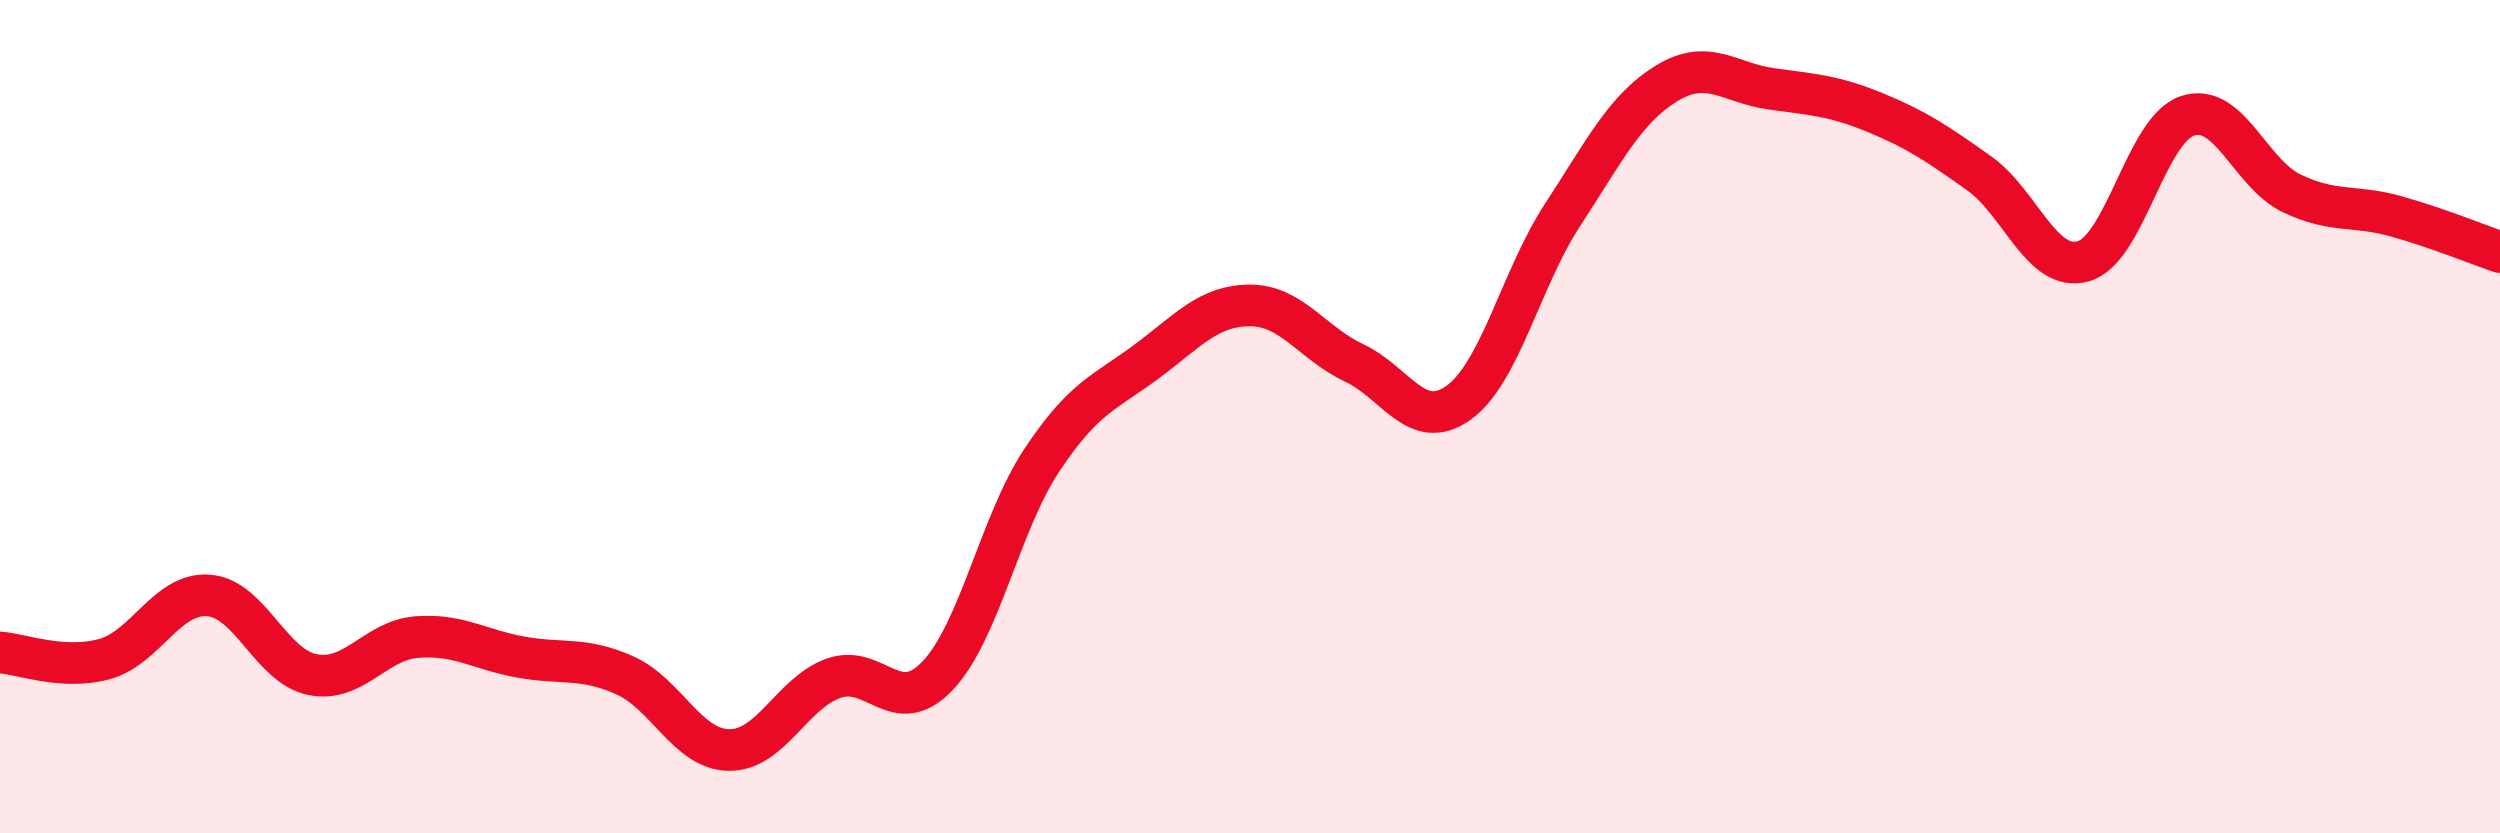
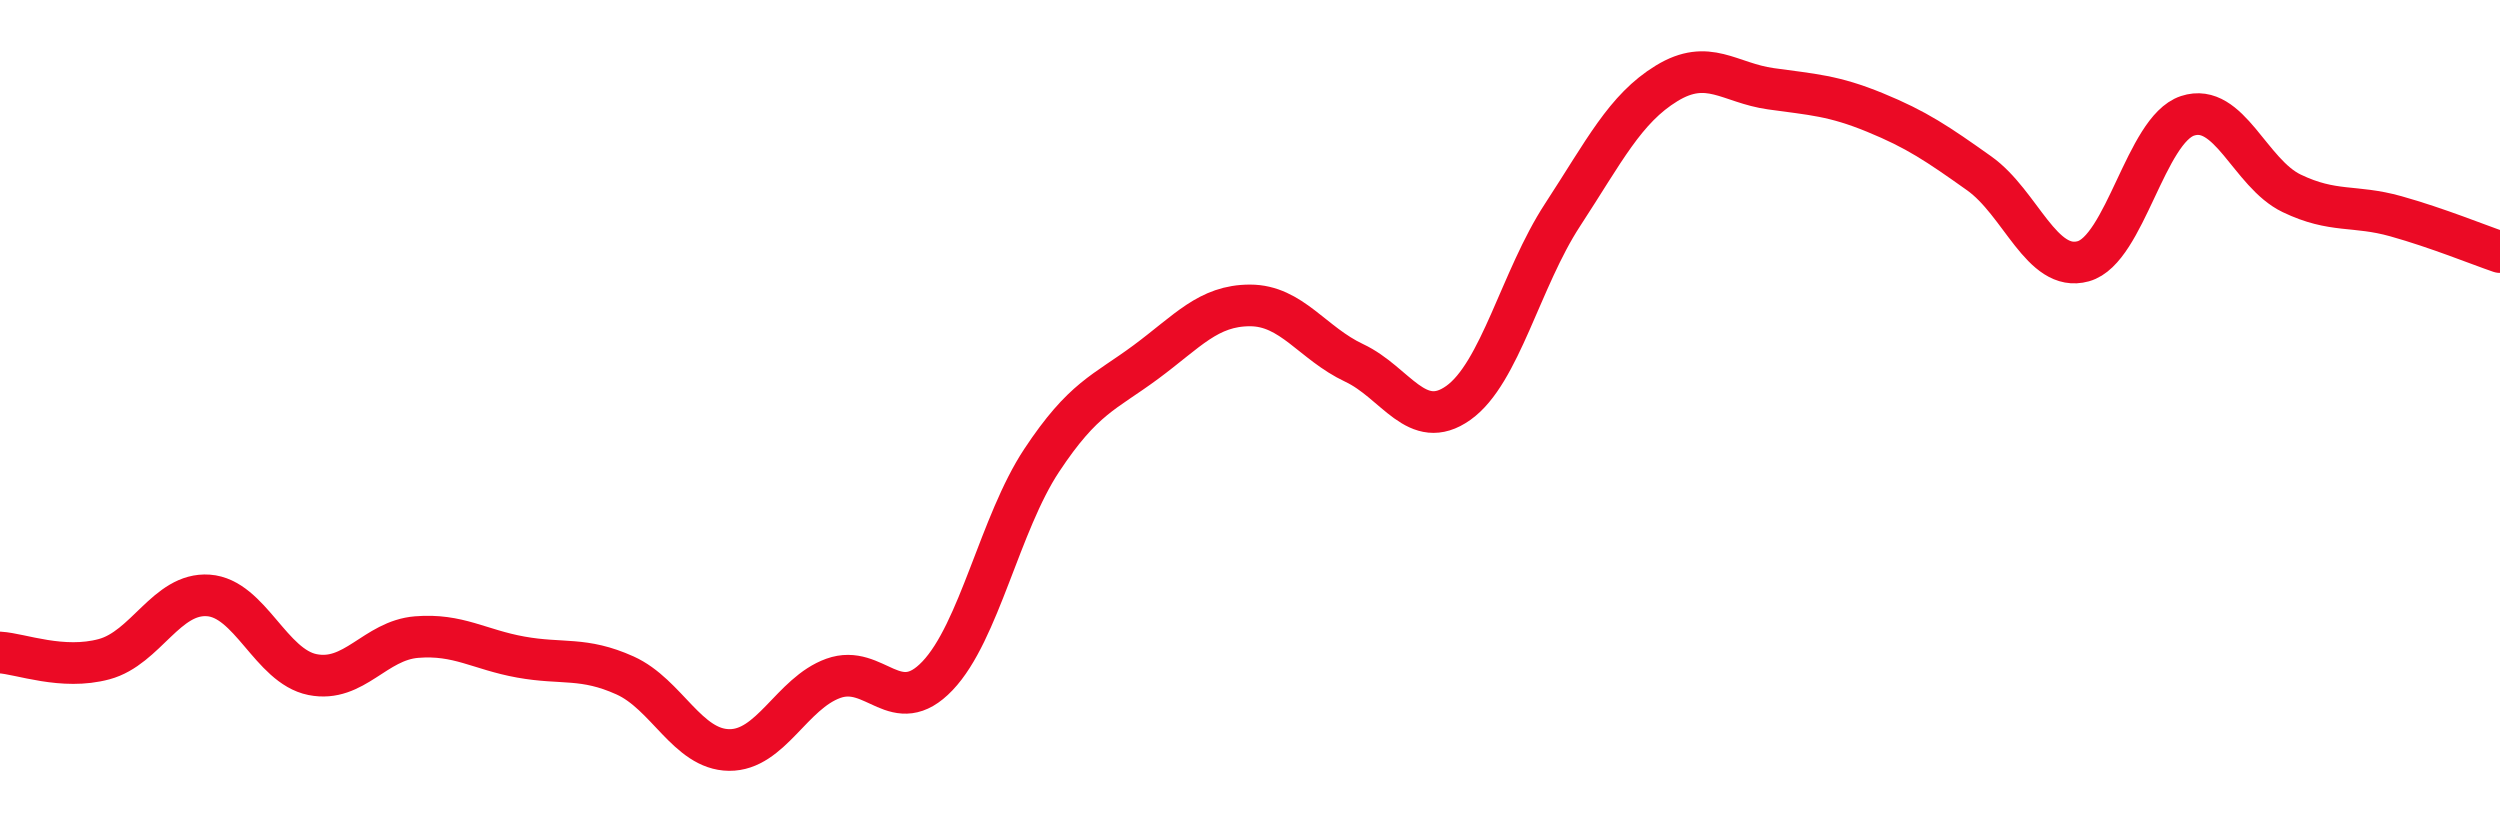
<svg xmlns="http://www.w3.org/2000/svg" width="60" height="20" viewBox="0 0 60 20">
-   <path d="M 0,15.66 C 0.5,15.69 1.5,16.09 2.5,15.82 C 3.5,15.55 4,14.22 5,14.29 C 6,14.36 6.5,15.99 7.5,16.19 C 8.5,16.39 9,15.37 10,15.29 C 11,15.21 11.5,15.59 12.5,15.77 C 13.5,15.95 14,15.76 15,16.21 C 16,16.66 16.5,17.99 17.5,18 C 18.5,18.01 19,16.64 20,16.28 C 21,15.92 21.5,17.27 22.5,16.22 C 23.5,15.17 24,12.56 25,11.05 C 26,9.54 26.5,9.43 27.5,8.69 C 28.5,7.95 29,7.33 30,7.33 C 31,7.33 31.5,8.24 32.5,8.71 C 33.5,9.18 34,10.38 35,9.67 C 36,8.96 36.5,6.69 37.5,5.16 C 38.5,3.63 39,2.61 40,2 C 41,1.39 41.5,1.99 42.5,2.13 C 43.5,2.27 44,2.29 45,2.7 C 46,3.11 46.5,3.45 47.5,4.16 C 48.5,4.87 49,6.55 50,6.27 C 51,5.99 51.5,3.11 52.5,2.78 C 53.5,2.45 54,4.16 55,4.64 C 56,5.12 56.5,4.91 57.5,5.19 C 58.5,5.47 59.5,5.88 60,6.05L60 20L0 20Z" fill="#EB0A25" opacity="0.1" stroke-linecap="round" stroke-linejoin="round" />
  <path d="M 0,15.66 C 0.5,15.69 1.5,16.09 2.5,15.82 C 3.5,15.55 4,14.22 5,14.29 C 6,14.36 6.5,15.99 7.5,16.19 C 8.5,16.39 9,15.37 10,15.29 C 11,15.21 11.5,15.59 12.5,15.77 C 13.5,15.95 14,15.76 15,16.21 C 16,16.66 16.5,17.99 17.5,18 C 18.5,18.01 19,16.64 20,16.28 C 21,15.92 21.5,17.27 22.5,16.22 C 23.5,15.17 24,12.56 25,11.05 C 26,9.54 26.5,9.43 27.5,8.69 C 28.5,7.95 29,7.33 30,7.33 C 31,7.33 31.5,8.24 32.5,8.71 C 33.5,9.18 34,10.38 35,9.67 C 36,8.96 36.5,6.69 37.5,5.16 C 38.5,3.63 39,2.61 40,2 C 41,1.39 41.5,1.99 42.5,2.13 C 43.5,2.27 44,2.29 45,2.7 C 46,3.11 46.5,3.45 47.5,4.16 C 48.5,4.87 49,6.55 50,6.27 C 51,5.99 51.5,3.11 52.5,2.78 C 53.5,2.45 54,4.16 55,4.64 C 56,5.12 56.5,4.91 57.5,5.19 C 58.5,5.47 59.5,5.88 60,6.05" stroke="#EB0A25" stroke-width="1" fill="none" stroke-linecap="round" stroke-linejoin="round" />
</svg>